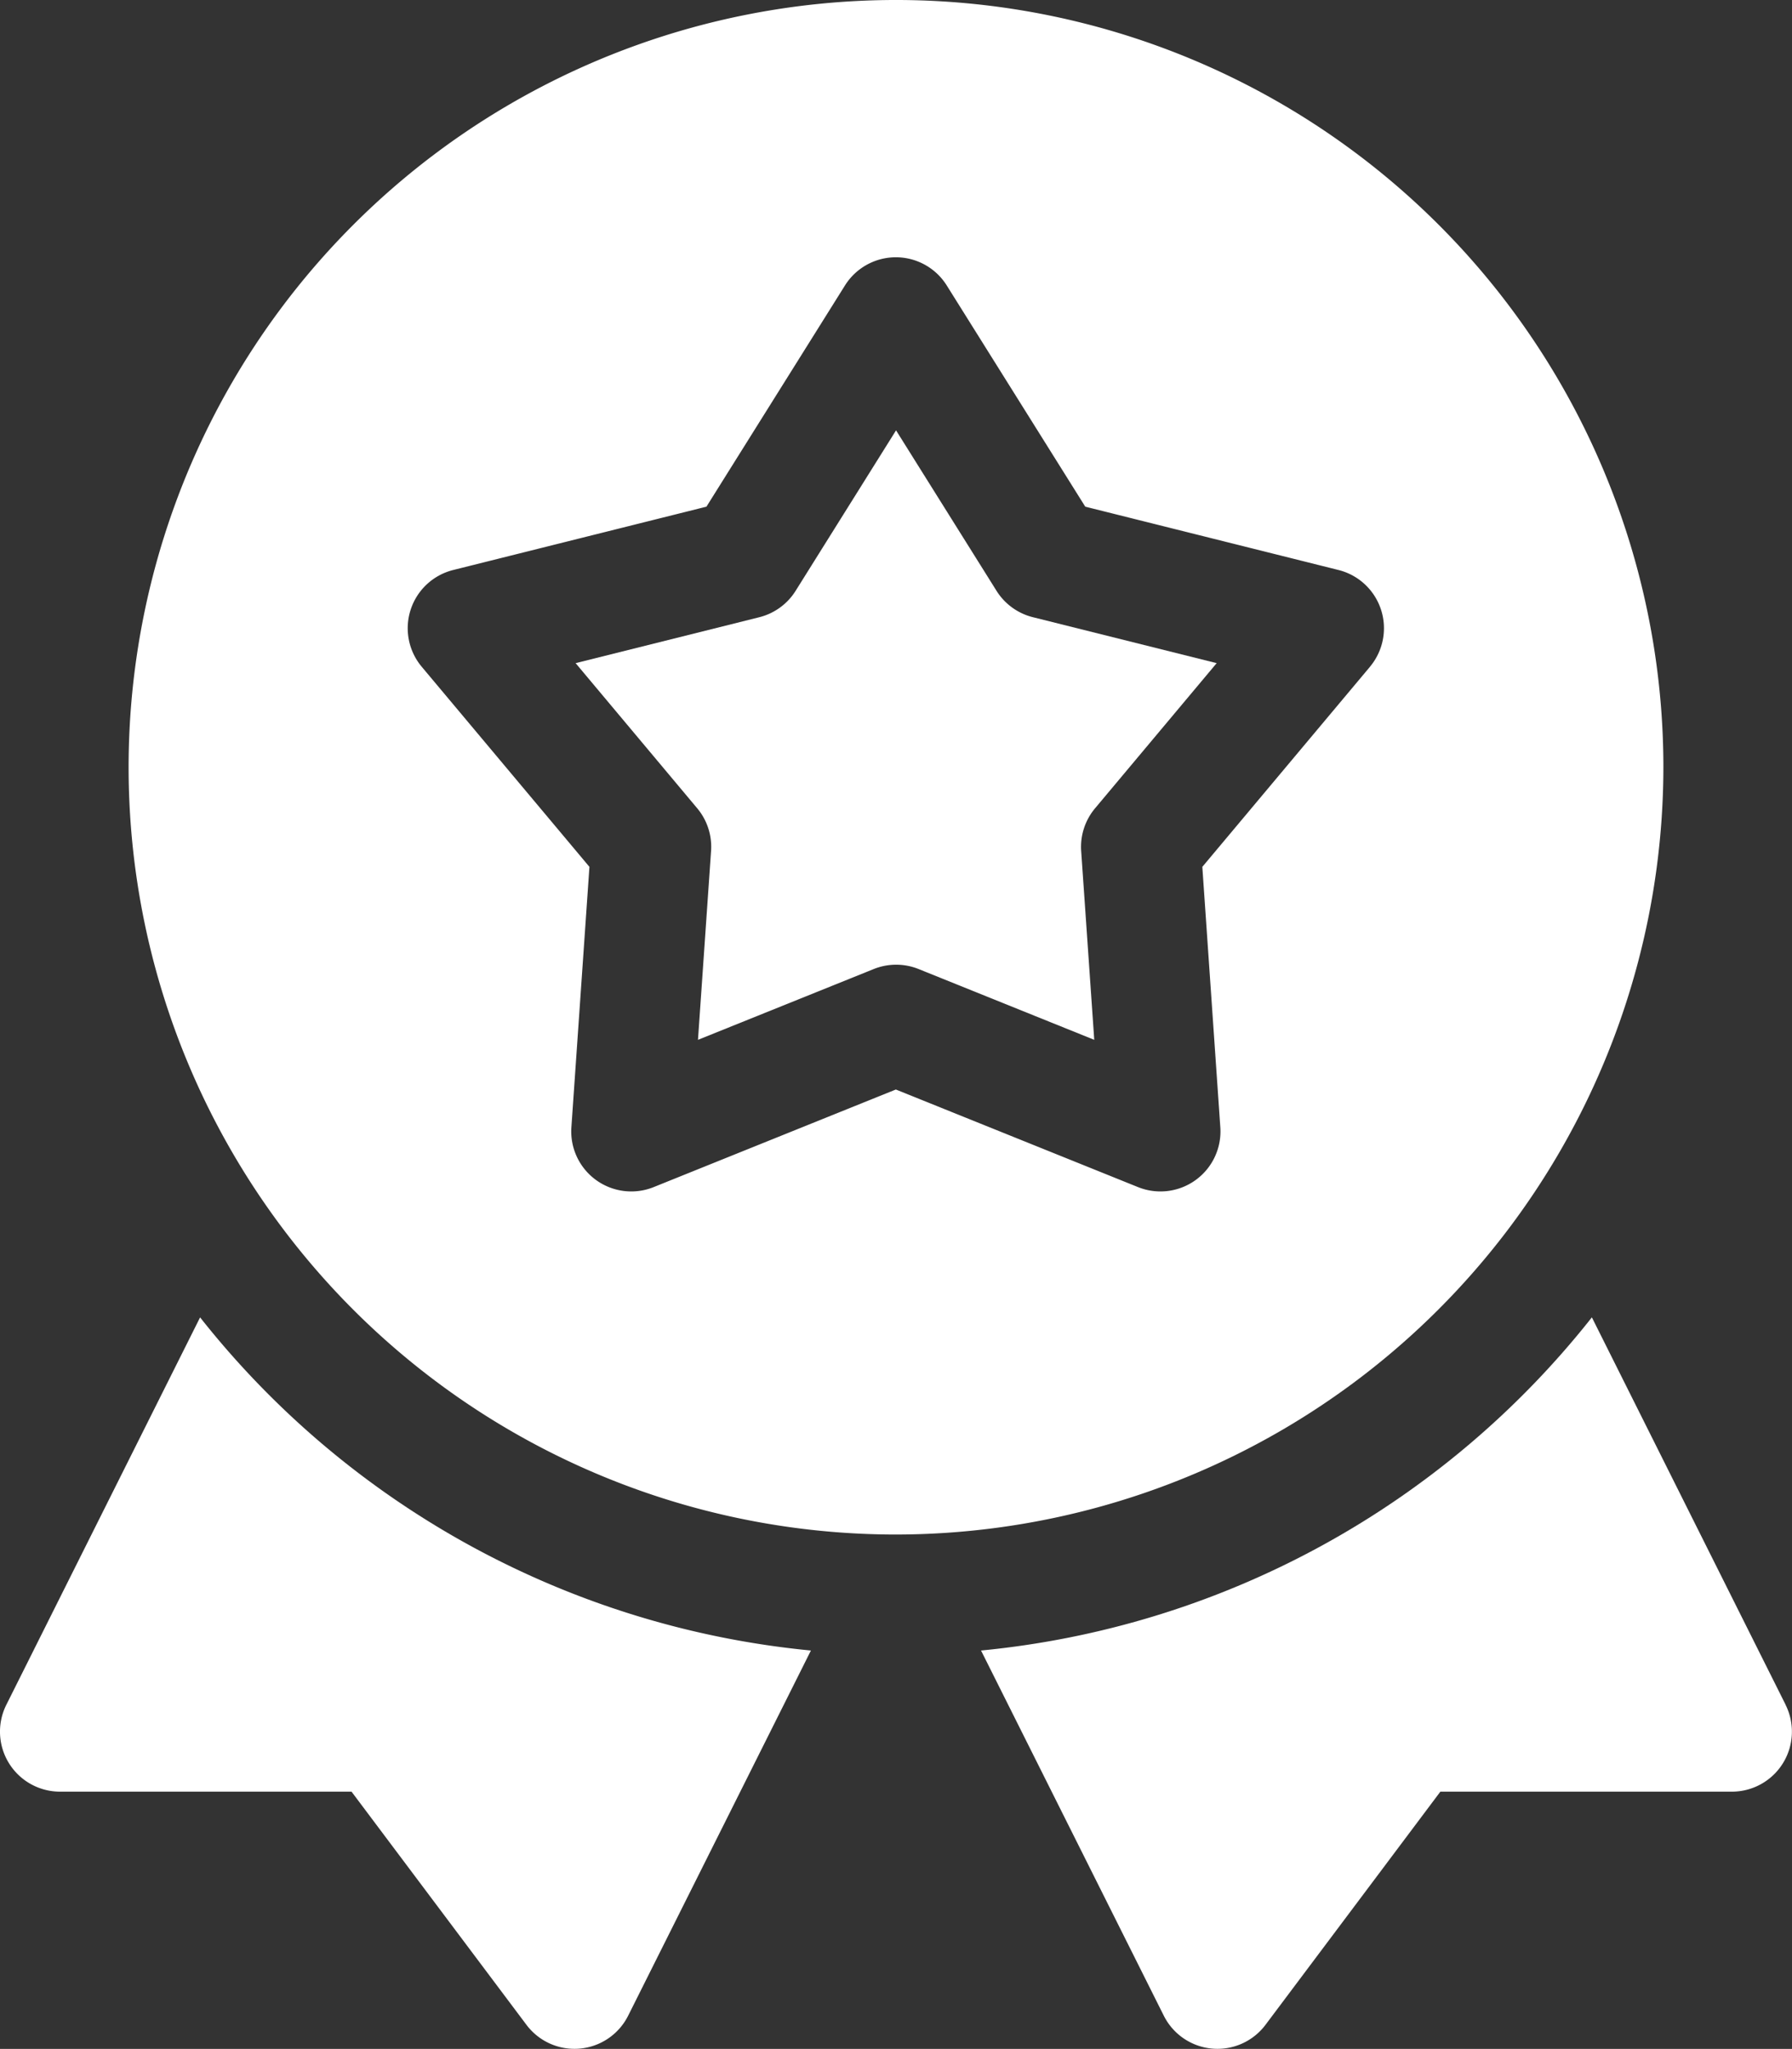
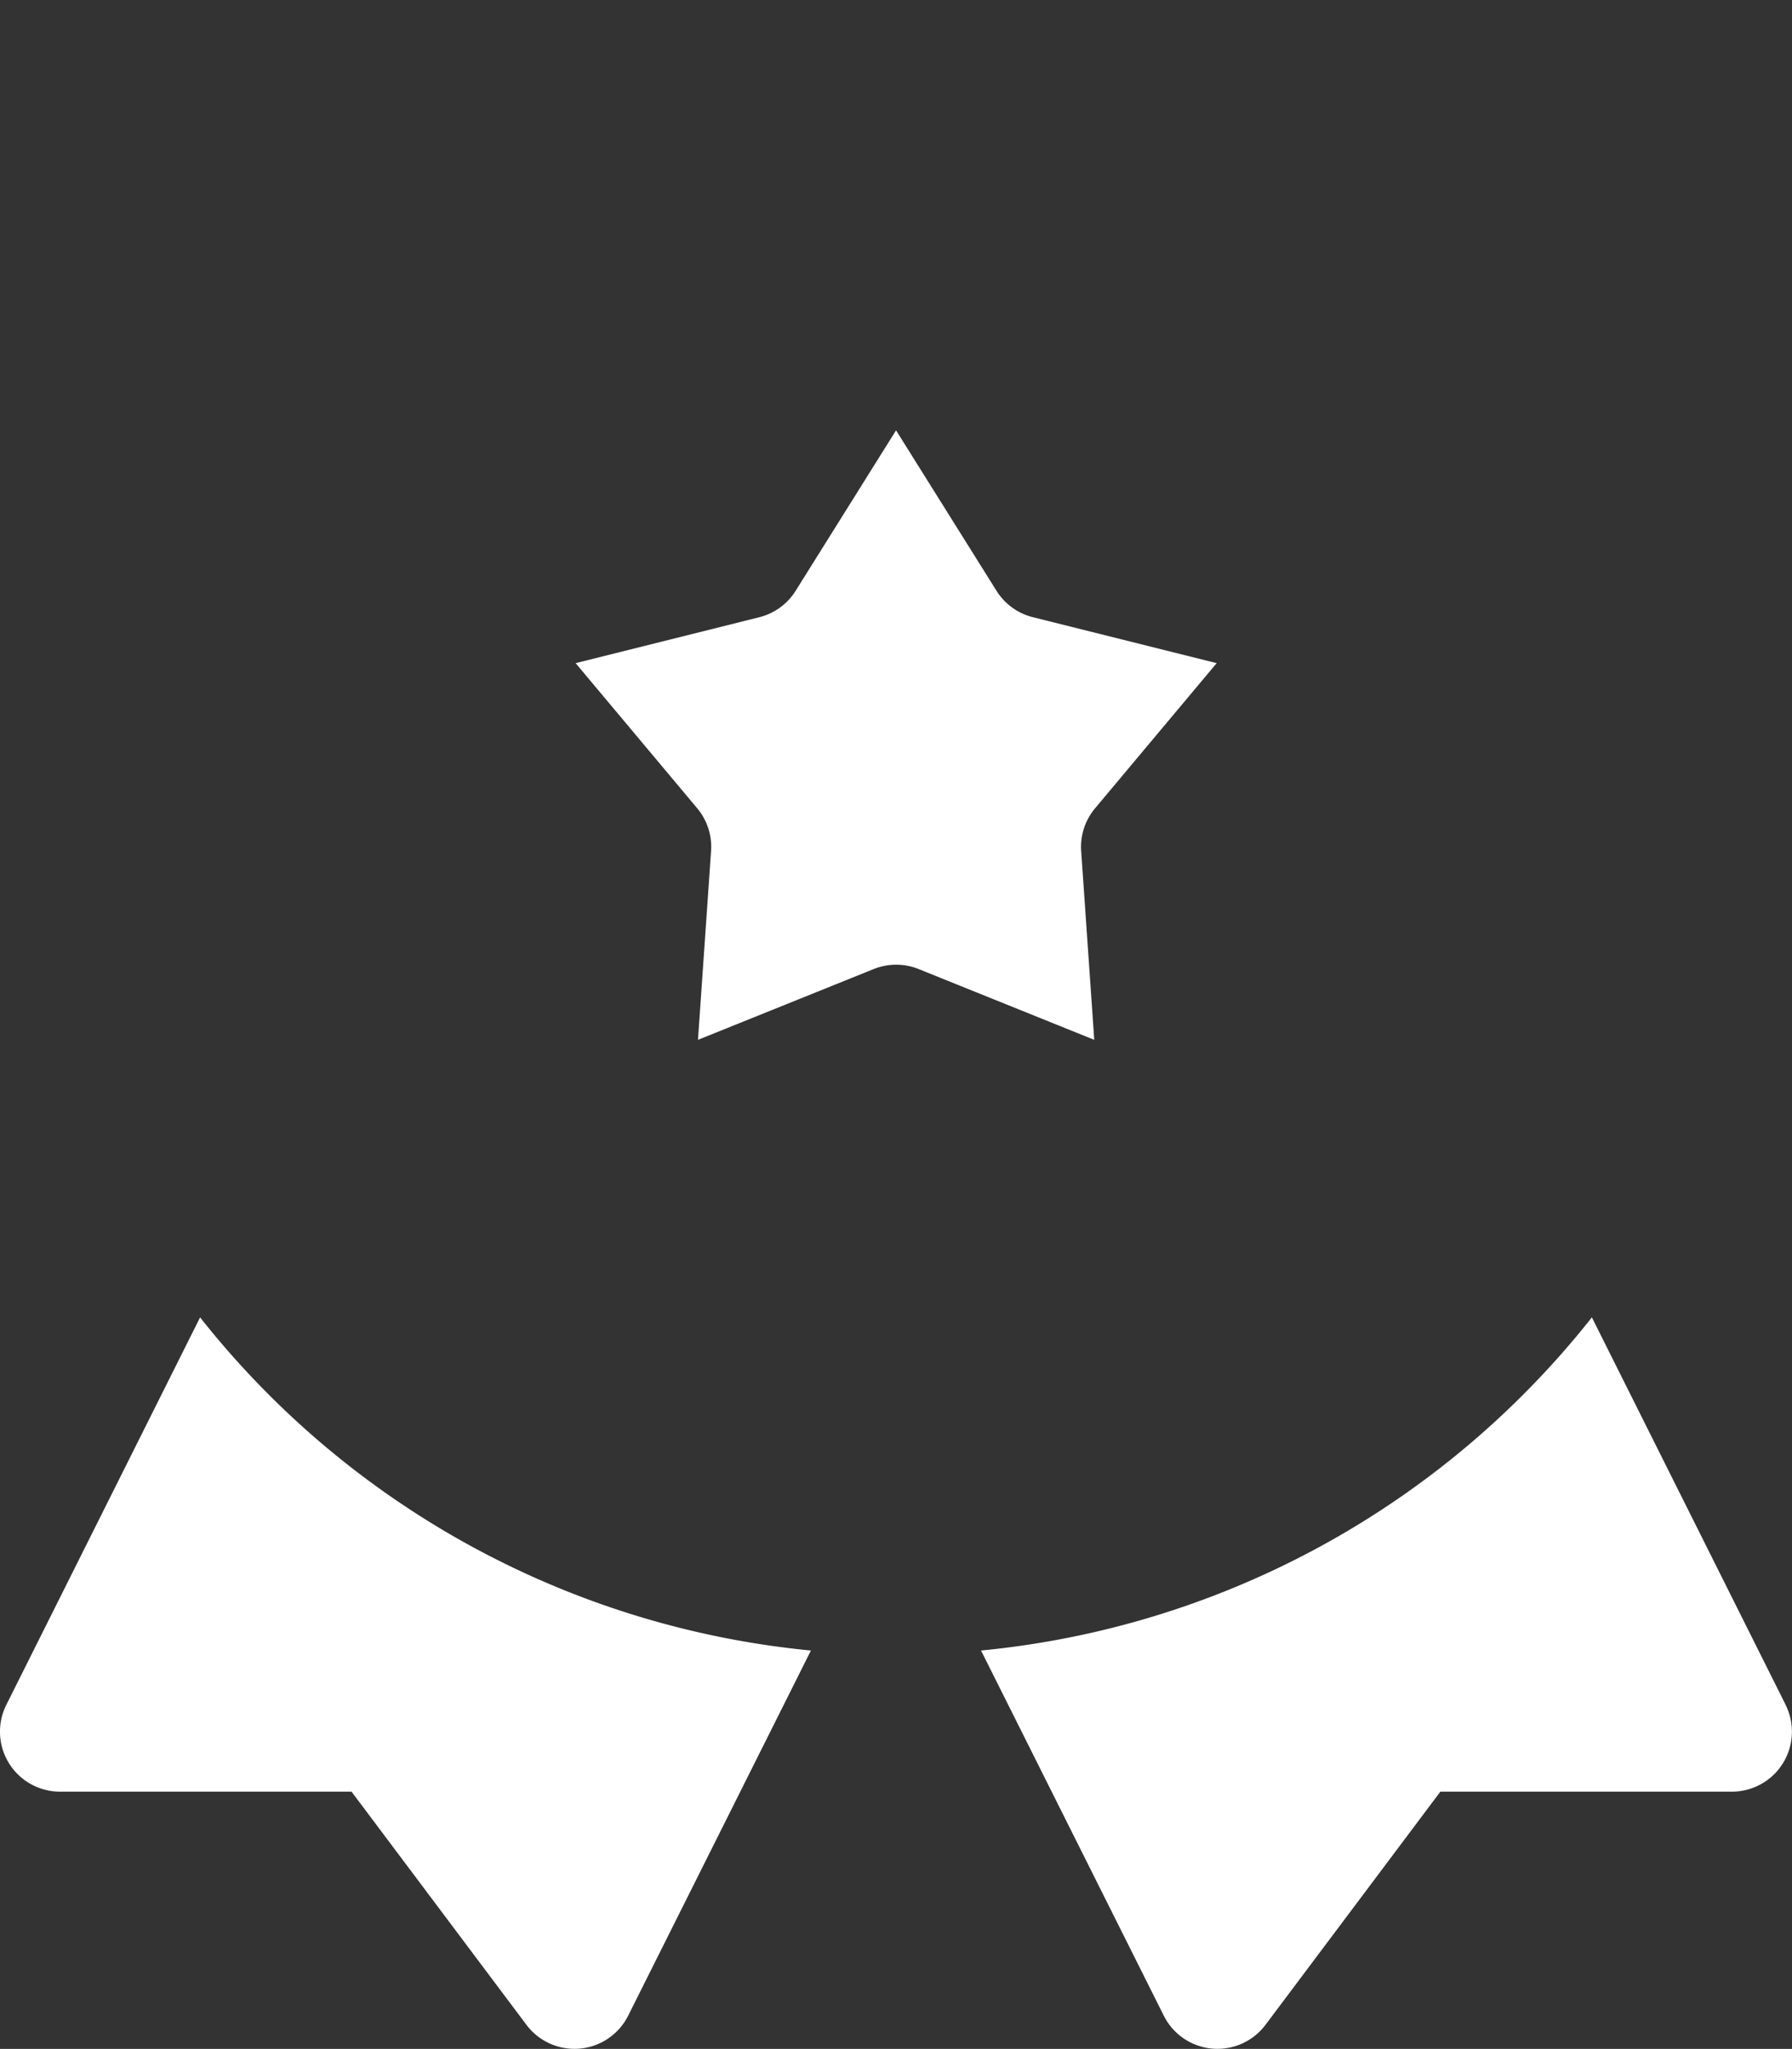
<svg xmlns="http://www.w3.org/2000/svg" width="37.258" height="42.606" viewBox="0 0 37.258 42.606">
  <rect x="0" y="0" width="37.258" height="42.606" fill="#333333" stroke="none" />
  <g id="badge" transform="translate(0)">
    <path id="Path_1578166" data-name="Path 1578166" d="M4.161,329.191.132,337.248a1.248,1.248,0,0,0,1.116,1.807H7.309l3.637,4.849a1.248,1.248,0,0,0,2.114-.19l3.8-7.594a18.436,18.436,0,0,1-12.7-6.928Zm0,0" transform="translate(0 -301.798)" fill="#fff" />
    <path id="Path_1578167" data-name="Path 1578167" d="M261.881,337.249l-4.029-8.057a18.436,18.436,0,0,1-12.7,6.928l3.8,7.594a1.248,1.248,0,0,0,2.114.19l3.636-4.849h6.061a1.248,1.248,0,0,0,1.116-1.807Zm0,0" transform="translate(-224.755 -301.798)" fill="#fff" />
    <path id="Path_1578168" data-name="Path 1578168" d="M152.553,110.877l-2.089-3.337-2.088,3.337a1.249,1.249,0,0,1-.755.549l-3.819.955,2.528,3.018a1.247,1.247,0,0,1,.288.888l-.272,3.927L150,118.742a1.249,1.249,0,0,1,.933,0l3.652,1.472-.272-3.927a1.249,1.249,0,0,1,.289-.888l2.528-3.018-3.819-.955A1.249,1.249,0,0,1,152.553,110.877Zm0,0" transform="translate(-131.834 -98.591)" fill="#fff" />
-     <path id="Path_1578169" data-name="Path 1578169" d="M64.044,15.955A15.955,15.955,0,1,0,48.089,31.91,15.973,15.973,0,0,0,64.044,15.955Zm-6.1-2.09-3.486,4.161.374,5.415a1.248,1.248,0,0,1-1.712,1.244l-5.034-2.029-5.034,2.029a1.248,1.248,0,0,1-1.712-1.244l.375-5.415-3.486-4.16a1.248,1.248,0,0,1,.654-2.013l5.265-1.317,2.88-4.6a1.248,1.248,0,0,1,2.116,0l2.88,4.6,5.265,1.317a1.248,1.248,0,0,1,.654,2.012Zm0,0" transform="translate(-29.46)" fill="#fff" />
  </g>
</svg>